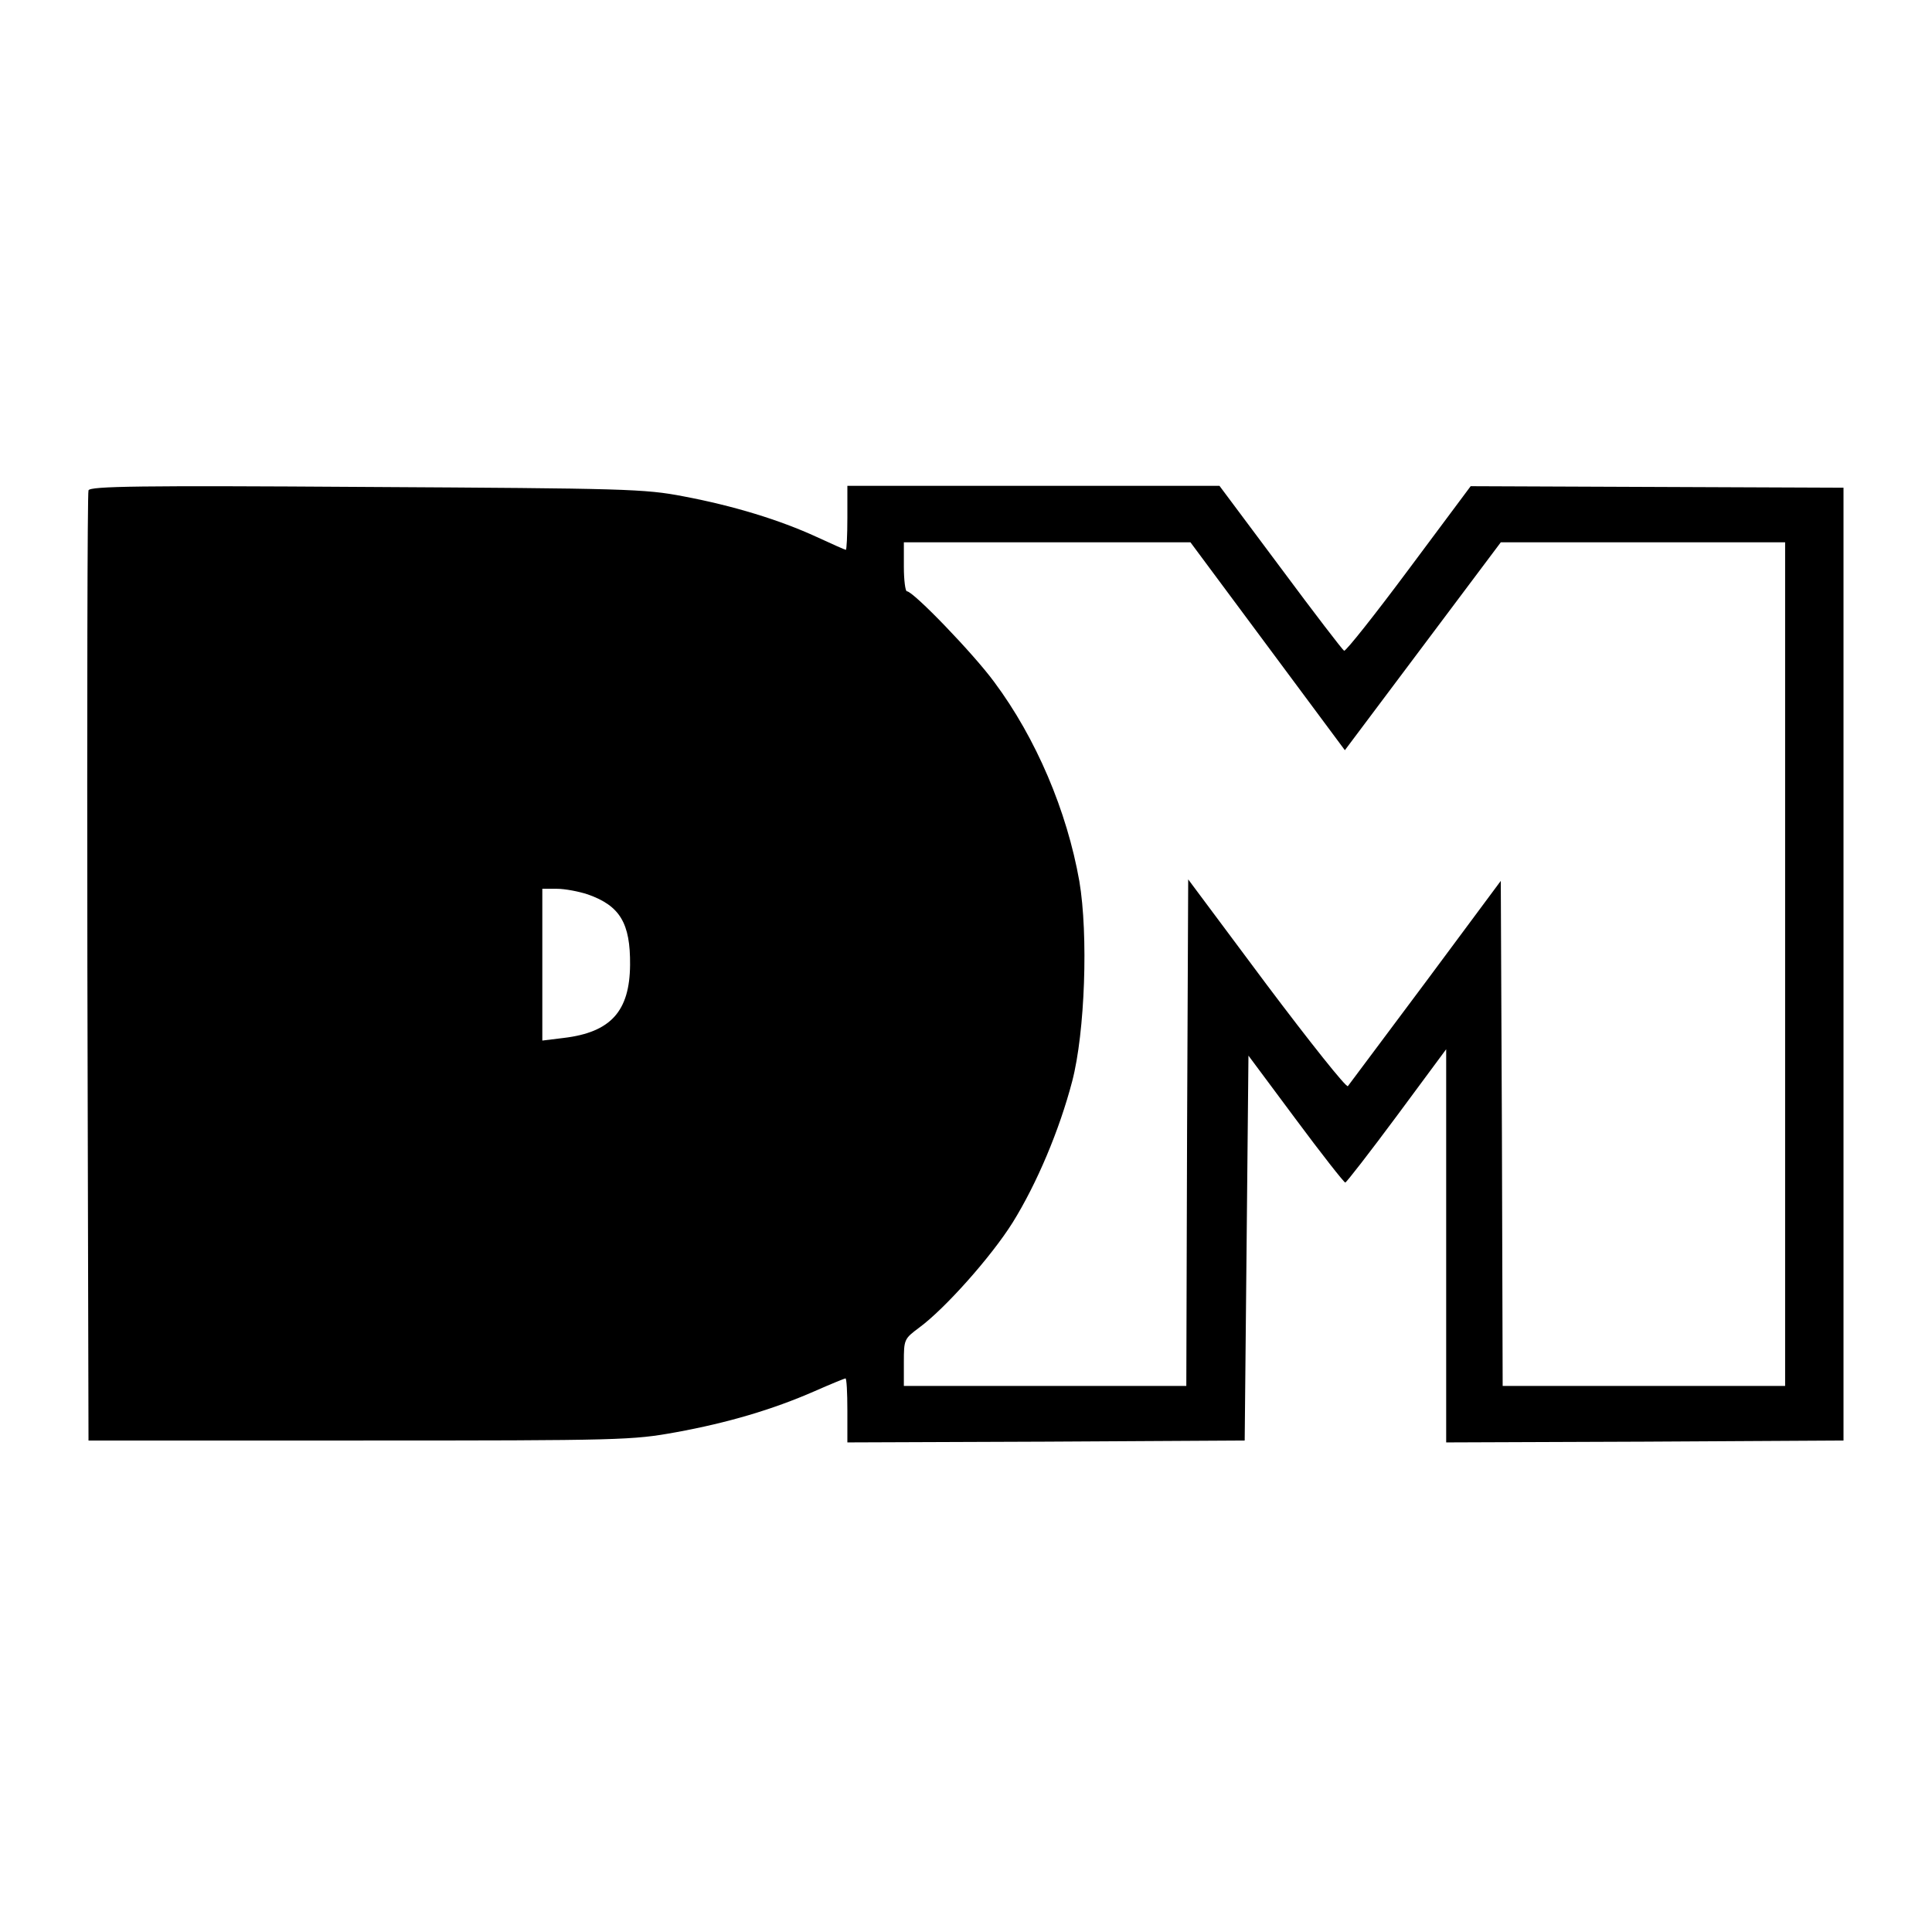
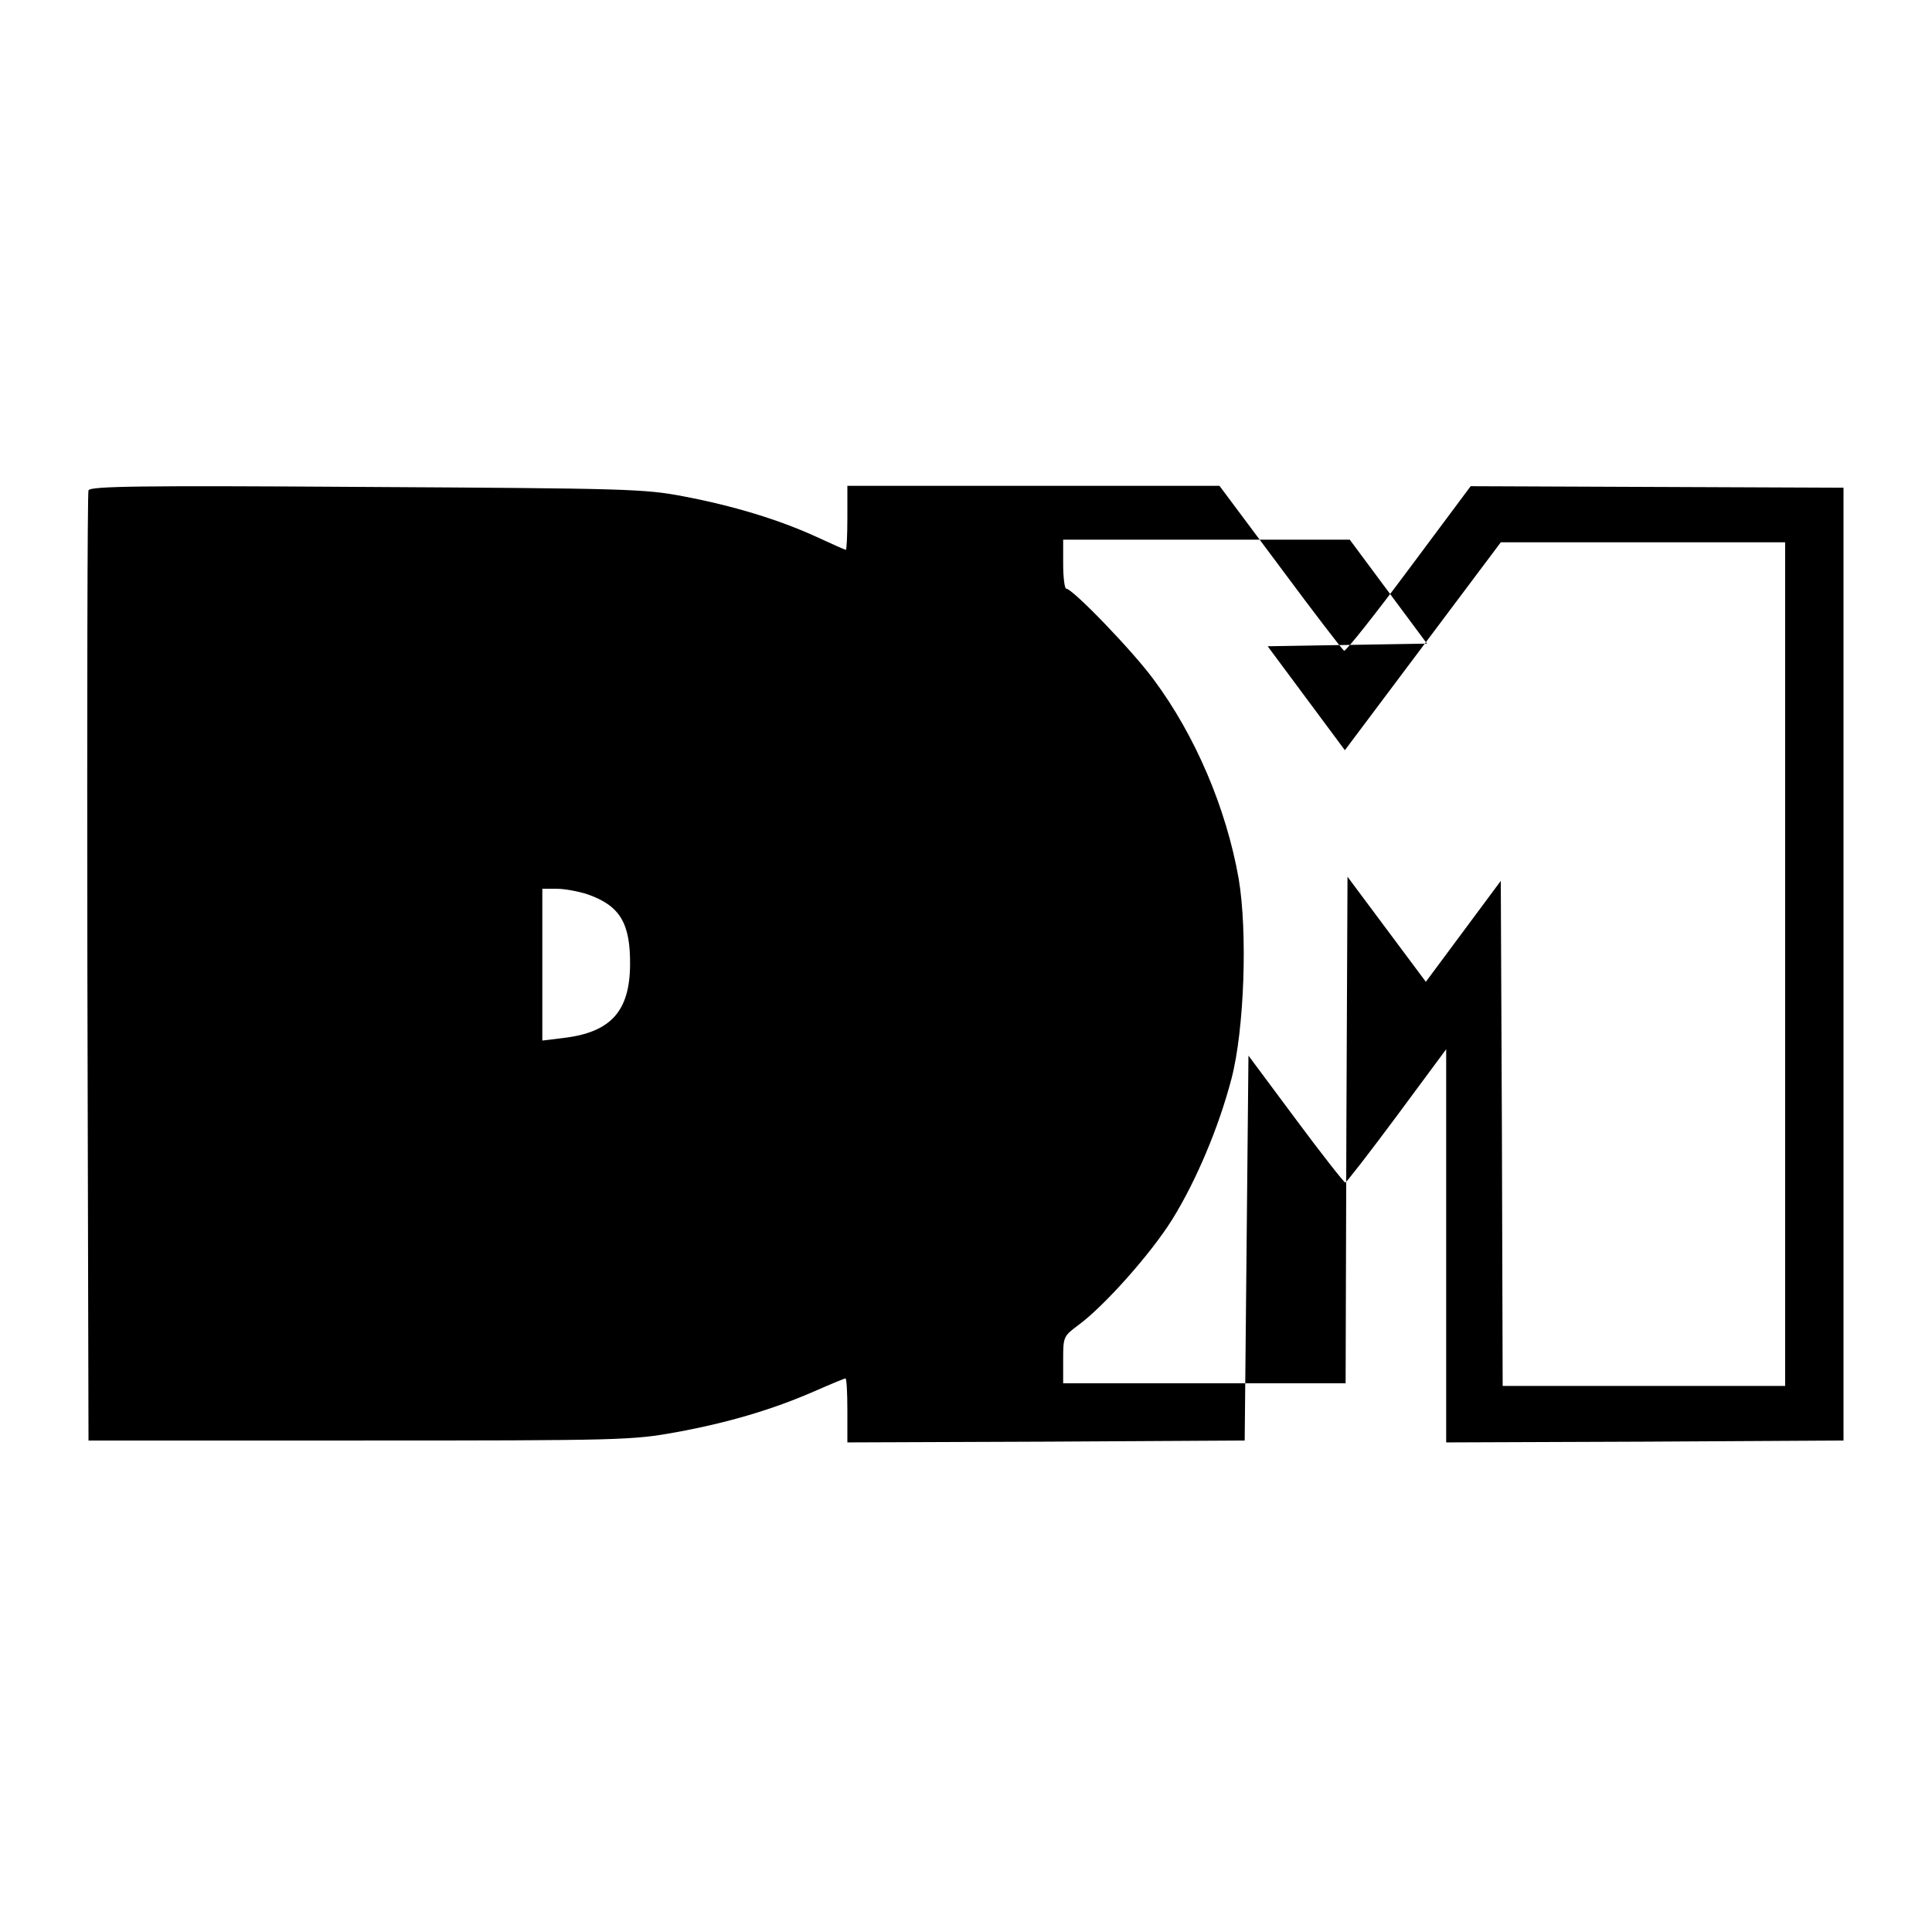
<svg xmlns="http://www.w3.org/2000/svg" version="1.0" width="513pt" height="513pt" viewBox="0 0 513 513" preserveAspectRatio="xMidYMid meet">
  <g transform="translate(0,513) scale(0.1,-0.1)" fill="#000000" stroke="none">
-     <path d="M235 3828 c-3 -7 -4 -578 -3 -1268 l3 -1255 720 0 c697 0 724 1 840 22 137 25 256 60 368 109 43 19 80 34 82 34 3 0 5 -38 5 -85 l0 -85 528 2 527 3 5 511 5 511 125 -168 c69 -93 128 -168 132 -169 3 0 65 80 137 177 l131 177 0 -522 0 -522 528 2 527 3 0 1265 0 1265 -495 2 -495 2 -164 -220 c-90 -121 -167 -218 -172 -217 -4 2 -80 101 -169 221 l-162 217 -494 0 -494 0 0 -85 c0 -47 -2 -85 -4 -85 -2 0 -36 15 -77 34 -100 46 -222 83 -354 108 -104 20 -152 21 -843 25 -601 4 -733 2 -737 -9z m3131 -414 l205 -276 207 276 207 276 377 0 378 0 0 -1120 0 -1120 -375 0 -375 0 -2 671 -3 670 -199 -268 c-110 -147 -203 -272 -207 -277 -4 -5 -101 117 -216 270 l-208 279 -3 -672 -2 -673 -375 0 -375 0 0 63 c0 61 1 62 41 92 68 50 191 188 248 279 64 103 124 245 158 375 34 130 43 389 19 531 -33 187 -115 380 -226 529 -55 75 -215 241 -232 241 -4 0 -8 29 -8 65 l0 65 380 0 381 0 205 -276z m-1805 -659 c85 -30 113 -76 112 -187 -1 -123 -51 -179 -176 -194 l-57 -7 0 202 0 201 39 0 c21 0 58 -7 82 -15z" />
+     <path d="M235 3828 c-3 -7 -4 -578 -3 -1268 l3 -1255 720 0 c697 0 724 1 840 22 137 25 256 60 368 109 43 19 80 34 82 34 3 0 5 -38 5 -85 l0 -85 528 2 527 3 5 511 5 511 125 -168 c69 -93 128 -168 132 -169 3 0 65 80 137 177 l131 177 0 -522 0 -522 528 2 527 3 0 1265 0 1265 -495 2 -495 2 -164 -220 c-90 -121 -167 -218 -172 -217 -4 2 -80 101 -169 221 l-162 217 -494 0 -494 0 0 -85 c0 -47 -2 -85 -4 -85 -2 0 -36 15 -77 34 -100 46 -222 83 -354 108 -104 20 -152 21 -843 25 -601 4 -733 2 -737 -9z m3131 -414 l205 -276 207 276 207 276 377 0 378 0 0 -1120 0 -1120 -375 0 -375 0 -2 671 -3 670 -199 -268 l-208 279 -3 -672 -2 -673 -375 0 -375 0 0 63 c0 61 1 62 41 92 68 50 191 188 248 279 64 103 124 245 158 375 34 130 43 389 19 531 -33 187 -115 380 -226 529 -55 75 -215 241 -232 241 -4 0 -8 29 -8 65 l0 65 380 0 381 0 205 -276z m-1805 -659 c85 -30 113 -76 112 -187 -1 -123 -51 -179 -176 -194 l-57 -7 0 202 0 201 39 0 c21 0 58 -7 82 -15z" />
  </g>
</svg>